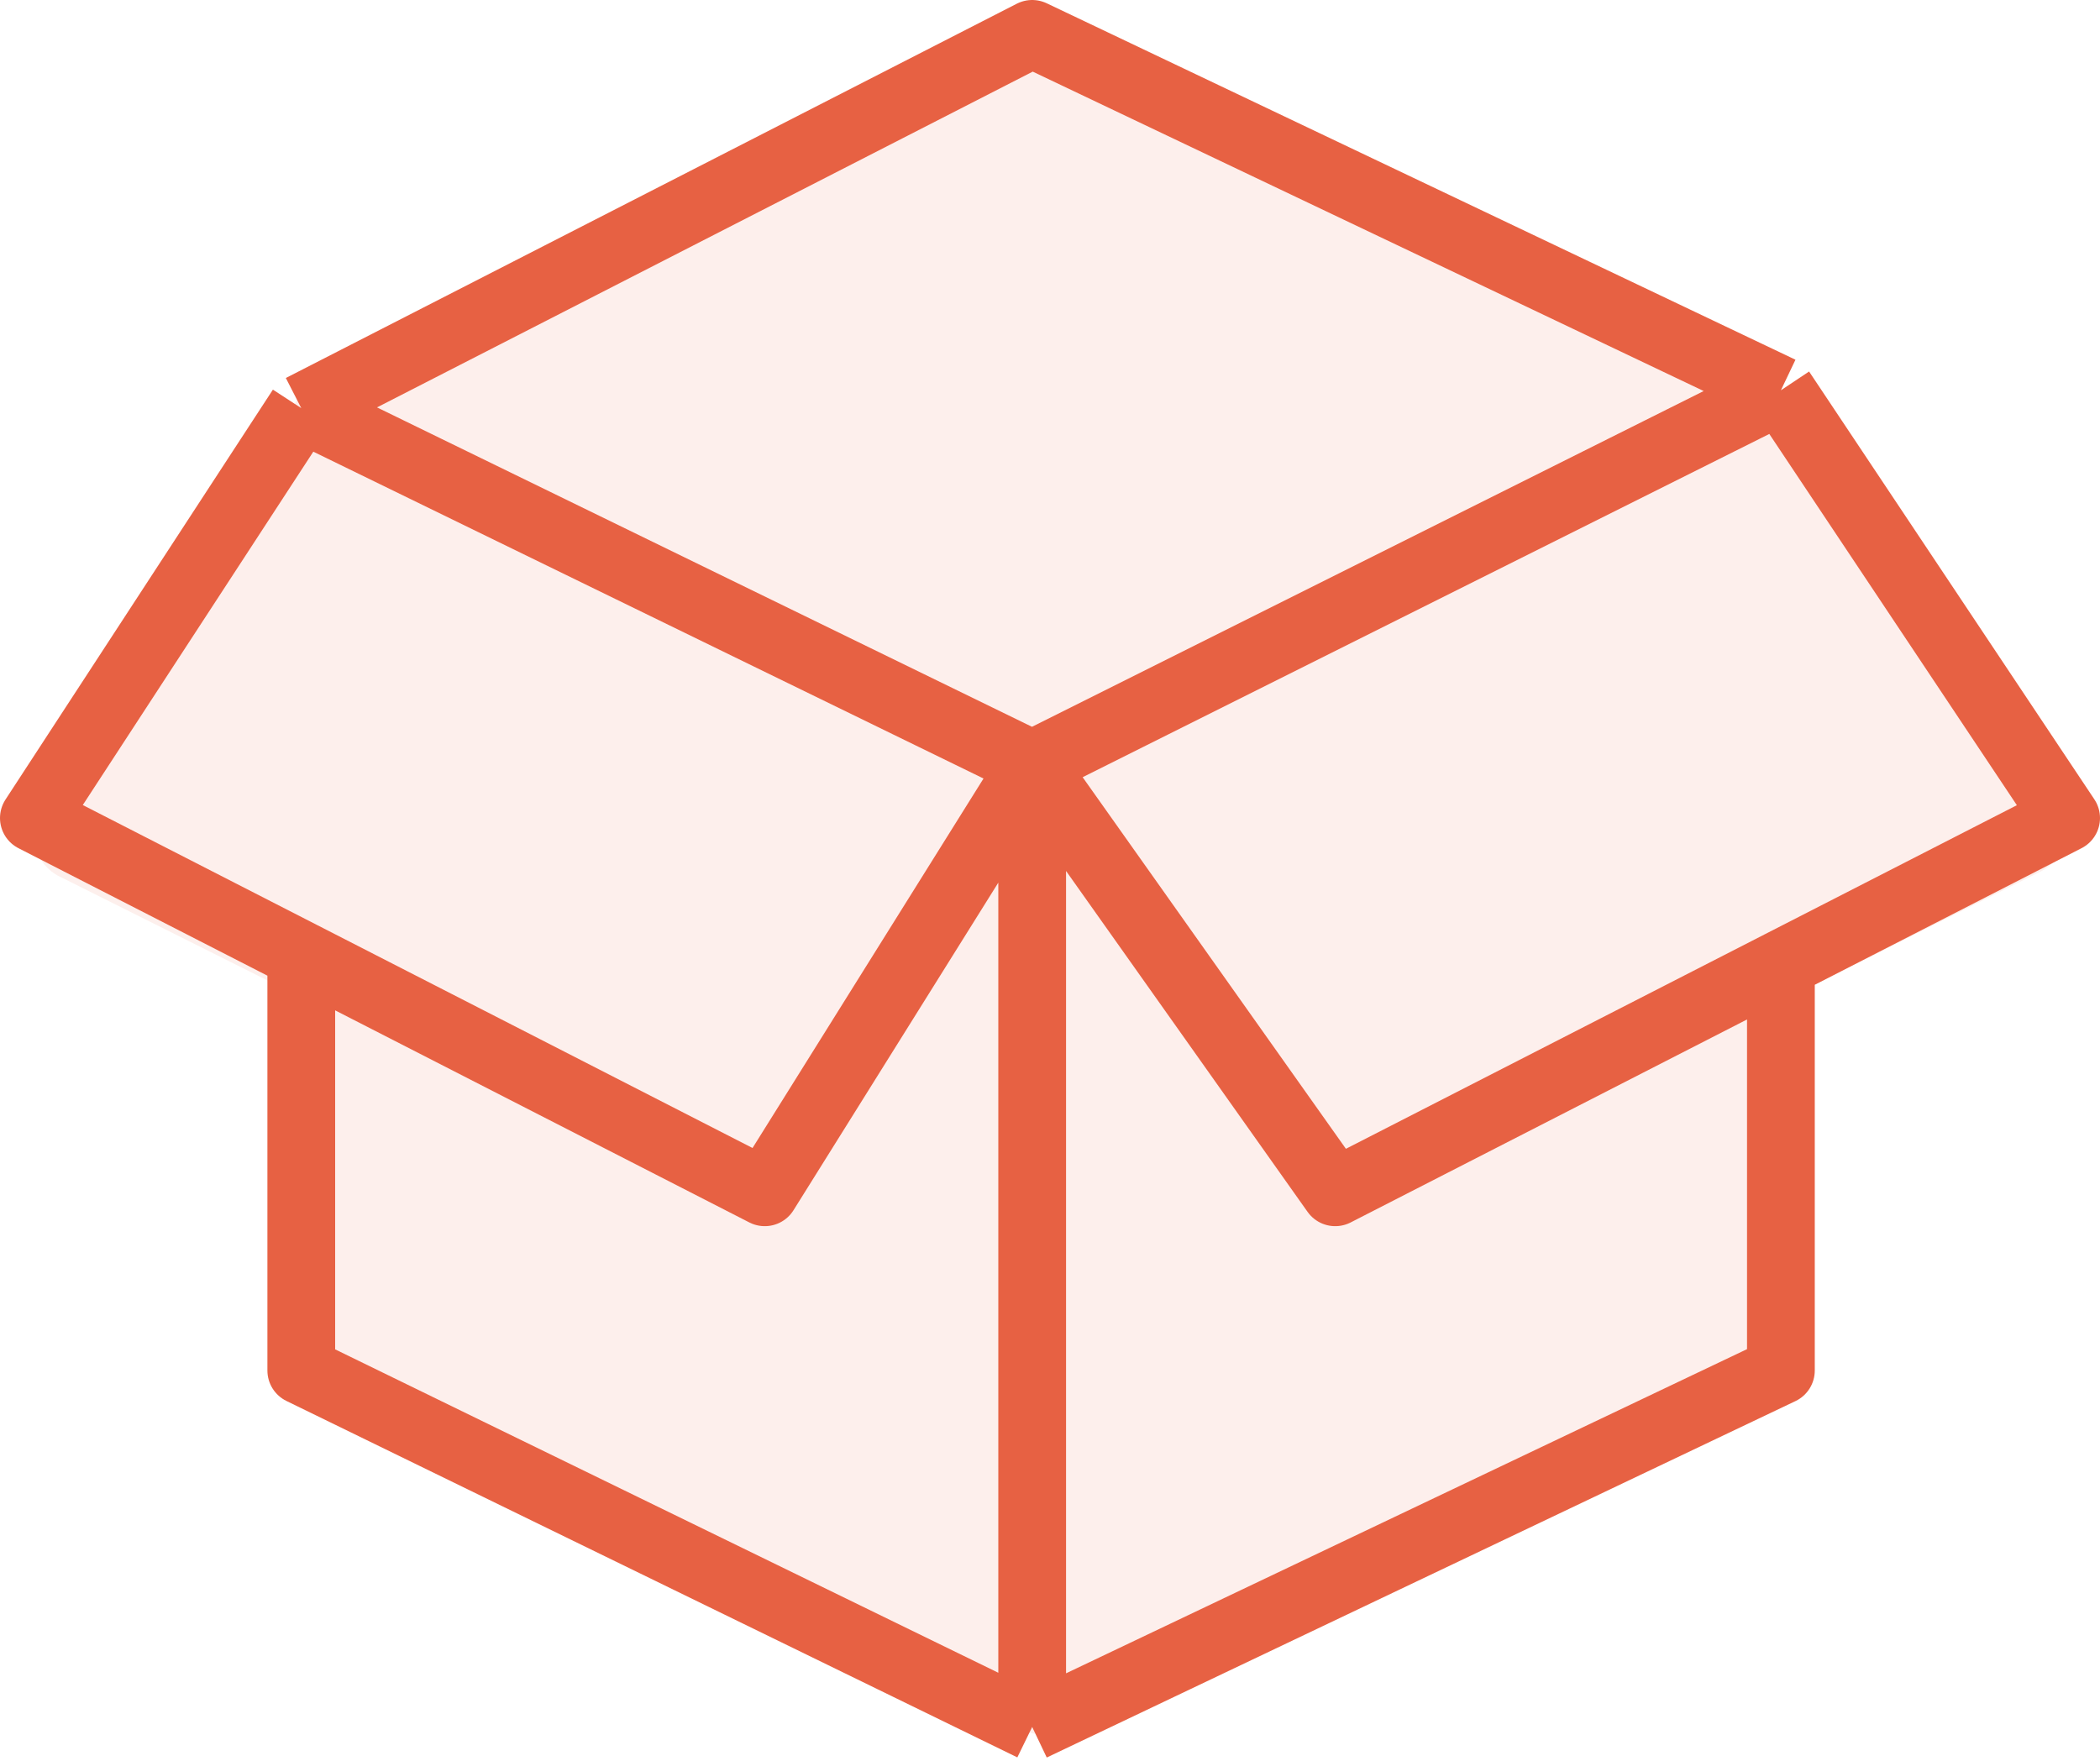
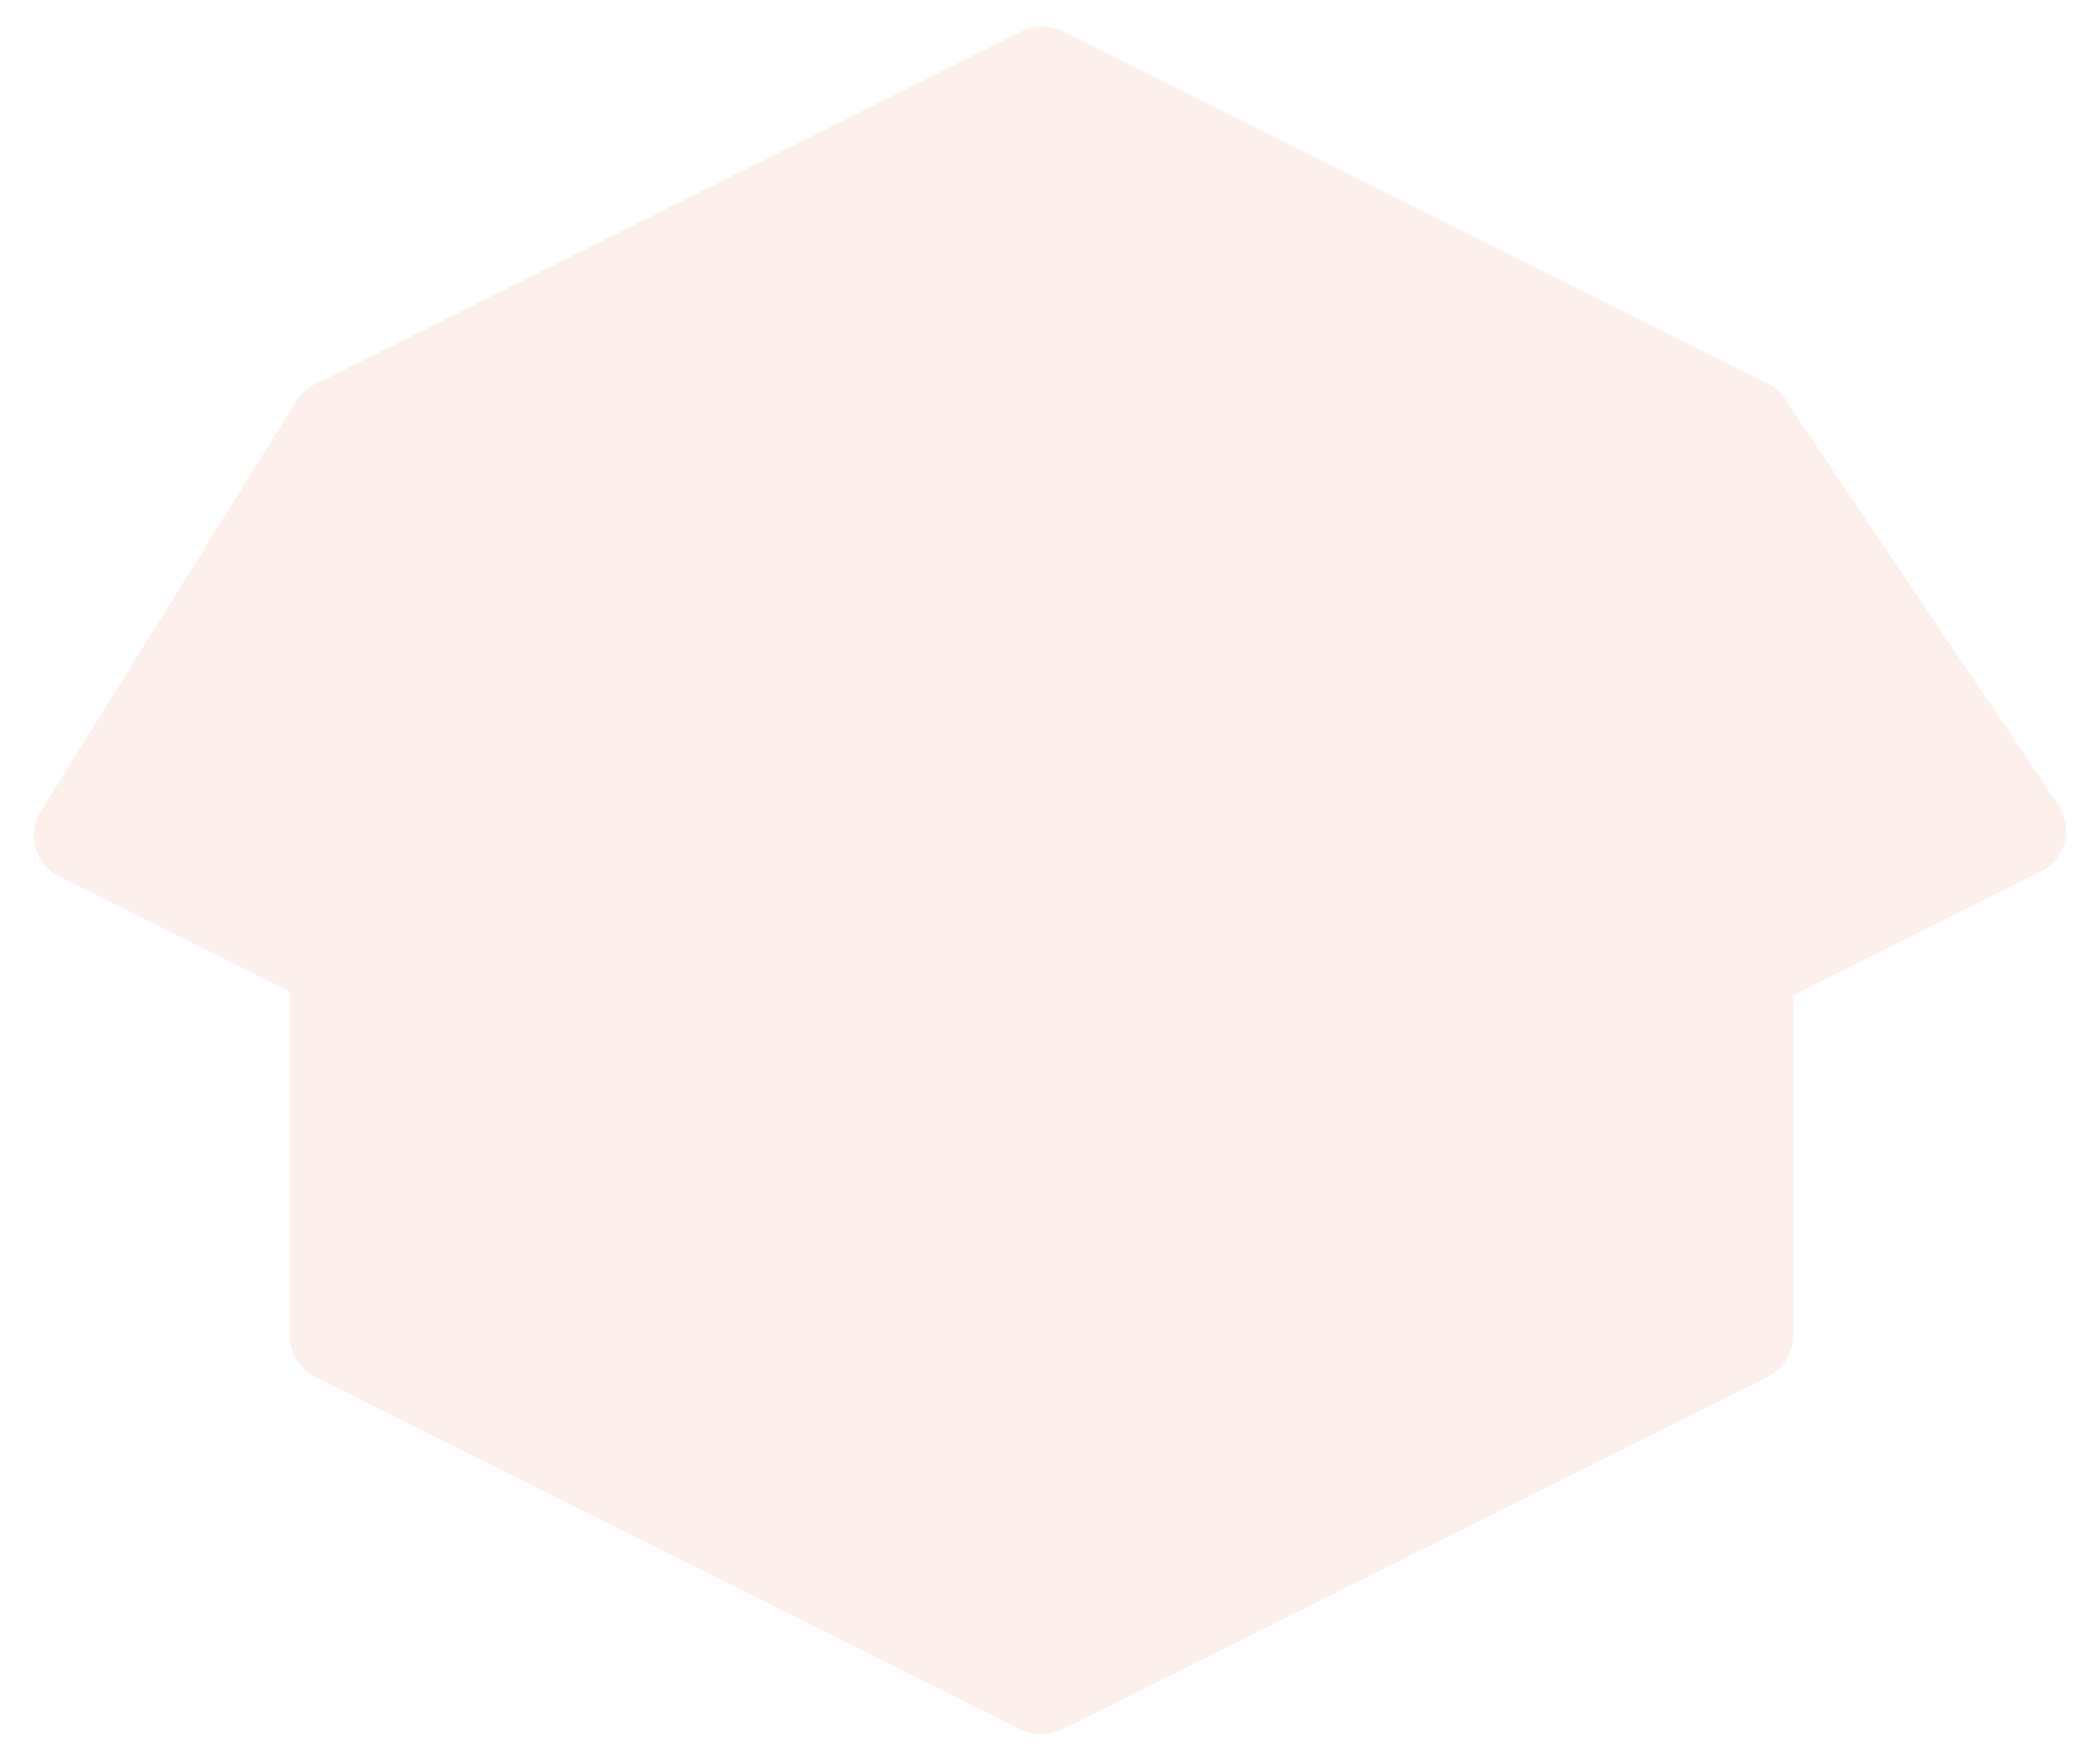
<svg xmlns="http://www.w3.org/2000/svg" width="62" height="52" viewBox="0 0 62 52" fill="none">
-   <path d="M60.761 23.761L52.825 11.981C52.699 11.705 52.48 11.477 52.2 11.335L31.374 0.924C31.297 0.883 31.216 0.851 31.13 0.831C31.13 0.831 31.13 0.831 31.126 0.831C31.008 0.798 30.886 0.782 30.765 0.782C30.639 0.782 30.513 0.798 30.387 0.835C30.309 0.859 30.232 0.888 30.159 0.924L9.447 11.278C9.439 11.282 9.431 11.282 9.423 11.286C9.419 11.286 9.419 11.286 9.415 11.29C9.317 11.327 9.22 11.38 9.134 11.441L9.13 11.444C9.118 11.453 9.106 11.465 9.09 11.473C9.086 11.477 9.082 11.481 9.073 11.485C9.065 11.493 9.053 11.501 9.045 11.509C9.037 11.518 9.029 11.522 9.021 11.53C9.013 11.534 9.008 11.542 9 11.546C8.992 11.554 8.98 11.562 8.972 11.575C8.968 11.579 8.964 11.583 8.96 11.587C8.947 11.599 8.935 11.611 8.923 11.623C8.919 11.627 8.919 11.627 8.915 11.632C8.903 11.644 8.891 11.66 8.874 11.676L8.87 11.68C8.858 11.697 8.846 11.713 8.83 11.729L8.826 11.733C8.813 11.749 8.801 11.765 8.789 11.782C8.785 11.786 8.785 11.79 8.781 11.79C8.769 11.806 8.761 11.822 8.748 11.839C8.748 11.839 8.748 11.839 8.748 11.843L1.206 23.952C1.003 24.277 0.946 24.671 1.052 25.037C1.154 25.403 1.41 25.712 1.751 25.882L8.553 29.283V39.438C8.553 39.95 8.842 40.422 9.301 40.653L30.135 51.072C30.147 51.08 30.163 51.084 30.175 51.092C30.183 51.096 30.192 51.1 30.2 51.105C30.228 51.117 30.253 51.125 30.281 51.137C30.285 51.137 30.289 51.141 30.297 51.141C30.322 51.149 30.342 51.157 30.366 51.161C30.374 51.165 30.387 51.165 30.395 51.169C30.415 51.173 30.431 51.178 30.452 51.182C30.464 51.186 30.472 51.186 30.484 51.19C30.504 51.194 30.521 51.198 30.541 51.198C30.553 51.198 30.561 51.202 30.573 51.202C30.594 51.206 30.614 51.206 30.634 51.21C30.643 51.21 30.651 51.21 30.663 51.214C30.691 51.214 30.72 51.218 30.748 51.218C30.777 51.218 30.805 51.218 30.834 51.214C30.842 51.214 30.85 51.214 30.862 51.21C30.882 51.21 30.903 51.206 30.923 51.202C30.935 51.202 30.943 51.198 30.956 51.198C30.976 51.194 30.992 51.194 31.012 51.19C31.025 51.186 31.033 51.186 31.045 51.182C31.065 51.178 31.081 51.173 31.102 51.169C31.11 51.165 31.122 51.165 31.13 51.161C31.155 51.153 31.175 51.149 31.199 51.141C31.203 51.141 31.207 51.137 31.216 51.137C31.244 51.129 31.268 51.117 31.297 51.105C31.305 51.1 31.313 51.096 31.321 51.092C31.333 51.084 31.35 51.08 31.362 51.072L52.196 40.653C52.655 40.422 52.943 39.954 52.943 39.438V29.389L60.258 25.732C60.607 25.557 60.863 25.24 60.965 24.862C61.05 24.488 60.981 24.086 60.761 23.761ZM22.581 36.301C22.601 36.313 22.625 36.321 22.65 36.334C22.658 36.338 22.662 36.338 22.67 36.342C22.686 36.35 22.703 36.354 22.719 36.362C22.727 36.366 22.735 36.366 22.743 36.37C22.759 36.374 22.776 36.382 22.792 36.386C22.8 36.391 22.808 36.391 22.816 36.395C22.837 36.399 22.857 36.407 22.877 36.411C22.881 36.411 22.881 36.411 22.885 36.415C22.91 36.419 22.93 36.423 22.954 36.427C22.963 36.427 22.967 36.431 22.975 36.431C22.991 36.435 23.007 36.435 23.023 36.439C23.032 36.439 23.04 36.439 23.048 36.443C23.064 36.443 23.08 36.447 23.097 36.447C23.105 36.447 23.113 36.447 23.121 36.447C23.141 36.447 23.158 36.447 23.178 36.447C23.182 36.447 23.186 36.447 23.19 36.447C23.215 36.447 23.239 36.447 23.267 36.443C23.276 36.443 23.279 36.443 23.288 36.443C23.308 36.443 23.328 36.439 23.345 36.439C23.353 36.439 23.357 36.439 23.365 36.435C23.389 36.431 23.414 36.427 23.438 36.423C23.442 36.423 23.442 36.423 23.446 36.423C23.471 36.419 23.491 36.415 23.515 36.407C23.523 36.407 23.527 36.403 23.535 36.403C23.556 36.399 23.576 36.391 23.596 36.386C23.601 36.386 23.605 36.382 23.613 36.382C23.637 36.374 23.662 36.366 23.686 36.358C23.69 36.358 23.694 36.354 23.702 36.354C23.722 36.346 23.739 36.338 23.759 36.33C23.767 36.325 23.771 36.325 23.779 36.321C23.8 36.309 23.824 36.301 23.844 36.289H23.848C23.873 36.277 23.893 36.264 23.913 36.248C23.918 36.244 23.926 36.24 23.93 36.236C23.946 36.224 23.962 36.216 23.978 36.203C23.983 36.2 23.991 36.195 23.995 36.191C24.015 36.175 24.035 36.159 24.056 36.143C24.06 36.139 24.06 36.139 24.064 36.135C24.08 36.118 24.096 36.106 24.113 36.09C24.117 36.086 24.125 36.082 24.129 36.074C24.145 36.057 24.161 36.045 24.174 36.029C24.177 36.025 24.182 36.021 24.182 36.021C24.198 36 24.218 35.98 24.234 35.96C24.238 35.956 24.243 35.952 24.247 35.944C24.259 35.927 24.271 35.911 24.283 35.895C24.287 35.891 24.291 35.883 24.295 35.879C24.312 35.858 24.328 35.834 24.34 35.813L22.581 36.301ZM37.681 35.696C37.697 35.716 37.709 35.736 37.725 35.757C37.729 35.761 37.733 35.769 37.737 35.773C37.75 35.789 37.762 35.801 37.774 35.818C37.778 35.822 37.782 35.83 37.786 35.834C37.803 35.854 37.819 35.87 37.839 35.891C37.843 35.895 37.847 35.895 37.847 35.899C37.864 35.915 37.876 35.927 37.892 35.944C37.896 35.947 37.904 35.956 37.908 35.96C37.924 35.972 37.937 35.984 37.953 35.996C37.957 36 37.961 36.004 37.969 36.008C37.989 36.025 38.01 36.037 38.03 36.053C38.034 36.057 38.038 36.061 38.046 36.065C38.063 36.078 38.079 36.086 38.095 36.098C38.103 36.102 38.107 36.106 38.115 36.11C38.132 36.122 38.152 36.13 38.168 36.139C38.172 36.143 38.176 36.143 38.18 36.147C38.201 36.159 38.225 36.167 38.245 36.179C38.254 36.183 38.258 36.183 38.266 36.187C38.282 36.195 38.298 36.2 38.315 36.208C38.323 36.212 38.327 36.212 38.335 36.216C38.355 36.224 38.38 36.232 38.4 36.24H38.404C38.428 36.248 38.449 36.252 38.473 36.26C38.481 36.26 38.489 36.264 38.493 36.264C38.51 36.269 38.53 36.273 38.546 36.277C38.554 36.277 38.558 36.281 38.566 36.281C38.591 36.285 38.615 36.289 38.64 36.293C38.644 36.293 38.648 36.293 38.652 36.293C38.672 36.297 38.692 36.297 38.713 36.297C38.721 36.297 38.729 36.297 38.733 36.297C38.753 36.297 38.77 36.297 38.79 36.297C38.794 36.297 38.798 36.297 38.802 36.297H38.806C38.831 36.297 38.851 36.297 38.875 36.297C38.879 36.297 38.883 36.297 38.888 36.297C38.908 36.297 38.924 36.293 38.944 36.293C38.953 36.293 38.961 36.293 38.969 36.289C38.985 36.285 39.001 36.285 39.017 36.281C39.026 36.281 39.034 36.277 39.042 36.277C39.062 36.273 39.078 36.269 39.099 36.264C39.103 36.264 39.107 36.264 39.111 36.26C39.135 36.256 39.156 36.248 39.18 36.244C39.184 36.244 39.192 36.24 39.196 36.24C39.213 36.236 39.229 36.228 39.249 36.224C39.257 36.22 39.265 36.22 39.273 36.216C39.29 36.212 39.306 36.203 39.322 36.195C39.33 36.191 39.334 36.191 39.343 36.187C39.367 36.179 39.387 36.167 39.408 36.155L37.681 35.696Z" fill="#E76143" fill-opacity="0.1" />
-   <path d="M52.579 11.526L30.474 1L8.895 12.053M52.579 11.526L30.474 22.579M52.579 11.526L61 24.158L52.579 28.471M30.474 22.579L8.895 12.053M30.474 22.579L39.421 35.211L52.579 28.471M30.474 22.579L22.579 35.211L8.895 28.202M30.474 22.579V51M8.895 12.053L1 24.158L8.895 28.202M8.895 28.202V40.474L30.474 51M30.474 51L52.579 40.474V28.471" stroke="#E76143" stroke-width="2" stroke-linejoin="round" />
+   <path d="M60.761 23.761L52.825 11.981C52.699 11.705 52.48 11.477 52.2 11.335L31.374 0.924C31.297 0.883 31.216 0.851 31.13 0.831C31.13 0.831 31.13 0.831 31.126 0.831C31.008 0.798 30.886 0.782 30.765 0.782C30.639 0.782 30.513 0.798 30.387 0.835C30.309 0.859 30.232 0.888 30.159 0.924L9.447 11.278C9.439 11.282 9.431 11.282 9.423 11.286C9.419 11.286 9.419 11.286 9.415 11.29C9.317 11.327 9.22 11.38 9.134 11.441L9.13 11.444C9.118 11.453 9.106 11.465 9.09 11.473C9.086 11.477 9.082 11.481 9.073 11.485C9.065 11.493 9.053 11.501 9.045 11.509C9.037 11.518 9.029 11.522 9.021 11.53C9.013 11.534 9.008 11.542 9 11.546C8.992 11.554 8.98 11.562 8.972 11.575C8.968 11.579 8.964 11.583 8.96 11.587C8.947 11.599 8.935 11.611 8.923 11.623C8.919 11.627 8.919 11.627 8.915 11.632C8.903 11.644 8.891 11.66 8.874 11.676L8.87 11.68C8.858 11.697 8.846 11.713 8.83 11.729L8.826 11.733C8.813 11.749 8.801 11.765 8.789 11.782C8.785 11.786 8.785 11.79 8.781 11.79C8.769 11.806 8.761 11.822 8.748 11.839C8.748 11.839 8.748 11.839 8.748 11.843L1.206 23.952C1.003 24.277 0.946 24.671 1.052 25.037C1.154 25.403 1.41 25.712 1.751 25.882L8.553 29.283V39.438C8.553 39.95 8.842 40.422 9.301 40.653L30.135 51.072C30.147 51.08 30.163 51.084 30.175 51.092C30.183 51.096 30.192 51.1 30.2 51.105C30.228 51.117 30.253 51.125 30.281 51.137C30.285 51.137 30.289 51.141 30.297 51.141C30.322 51.149 30.342 51.157 30.366 51.161C30.374 51.165 30.387 51.165 30.395 51.169C30.415 51.173 30.431 51.178 30.452 51.182C30.464 51.186 30.472 51.186 30.484 51.19C30.504 51.194 30.521 51.198 30.541 51.198C30.553 51.198 30.561 51.202 30.573 51.202C30.594 51.206 30.614 51.206 30.634 51.21C30.643 51.21 30.651 51.21 30.663 51.214C30.691 51.214 30.72 51.218 30.748 51.218C30.777 51.218 30.805 51.218 30.834 51.214C30.842 51.214 30.85 51.214 30.862 51.21C30.882 51.21 30.903 51.206 30.923 51.202C30.935 51.202 30.943 51.198 30.956 51.198C30.976 51.194 30.992 51.194 31.012 51.19C31.025 51.186 31.033 51.186 31.045 51.182C31.065 51.178 31.081 51.173 31.102 51.169C31.11 51.165 31.122 51.165 31.13 51.161C31.203 51.141 31.207 51.137 31.216 51.137C31.244 51.129 31.268 51.117 31.297 51.105C31.305 51.1 31.313 51.096 31.321 51.092C31.333 51.084 31.35 51.08 31.362 51.072L52.196 40.653C52.655 40.422 52.943 39.954 52.943 39.438V29.389L60.258 25.732C60.607 25.557 60.863 25.24 60.965 24.862C61.05 24.488 60.981 24.086 60.761 23.761ZM22.581 36.301C22.601 36.313 22.625 36.321 22.65 36.334C22.658 36.338 22.662 36.338 22.67 36.342C22.686 36.35 22.703 36.354 22.719 36.362C22.727 36.366 22.735 36.366 22.743 36.37C22.759 36.374 22.776 36.382 22.792 36.386C22.8 36.391 22.808 36.391 22.816 36.395C22.837 36.399 22.857 36.407 22.877 36.411C22.881 36.411 22.881 36.411 22.885 36.415C22.91 36.419 22.93 36.423 22.954 36.427C22.963 36.427 22.967 36.431 22.975 36.431C22.991 36.435 23.007 36.435 23.023 36.439C23.032 36.439 23.04 36.439 23.048 36.443C23.064 36.443 23.08 36.447 23.097 36.447C23.105 36.447 23.113 36.447 23.121 36.447C23.141 36.447 23.158 36.447 23.178 36.447C23.182 36.447 23.186 36.447 23.19 36.447C23.215 36.447 23.239 36.447 23.267 36.443C23.276 36.443 23.279 36.443 23.288 36.443C23.308 36.443 23.328 36.439 23.345 36.439C23.353 36.439 23.357 36.439 23.365 36.435C23.389 36.431 23.414 36.427 23.438 36.423C23.442 36.423 23.442 36.423 23.446 36.423C23.471 36.419 23.491 36.415 23.515 36.407C23.523 36.407 23.527 36.403 23.535 36.403C23.556 36.399 23.576 36.391 23.596 36.386C23.601 36.386 23.605 36.382 23.613 36.382C23.637 36.374 23.662 36.366 23.686 36.358C23.69 36.358 23.694 36.354 23.702 36.354C23.722 36.346 23.739 36.338 23.759 36.33C23.767 36.325 23.771 36.325 23.779 36.321C23.8 36.309 23.824 36.301 23.844 36.289H23.848C23.873 36.277 23.893 36.264 23.913 36.248C23.918 36.244 23.926 36.24 23.93 36.236C23.946 36.224 23.962 36.216 23.978 36.203C23.983 36.2 23.991 36.195 23.995 36.191C24.015 36.175 24.035 36.159 24.056 36.143C24.06 36.139 24.06 36.139 24.064 36.135C24.08 36.118 24.096 36.106 24.113 36.09C24.117 36.086 24.125 36.082 24.129 36.074C24.145 36.057 24.161 36.045 24.174 36.029C24.177 36.025 24.182 36.021 24.182 36.021C24.198 36 24.218 35.98 24.234 35.96C24.238 35.956 24.243 35.952 24.247 35.944C24.259 35.927 24.271 35.911 24.283 35.895C24.287 35.891 24.291 35.883 24.295 35.879C24.312 35.858 24.328 35.834 24.34 35.813L22.581 36.301ZM37.681 35.696C37.697 35.716 37.709 35.736 37.725 35.757C37.729 35.761 37.733 35.769 37.737 35.773C37.75 35.789 37.762 35.801 37.774 35.818C37.778 35.822 37.782 35.83 37.786 35.834C37.803 35.854 37.819 35.87 37.839 35.891C37.843 35.895 37.847 35.895 37.847 35.899C37.864 35.915 37.876 35.927 37.892 35.944C37.896 35.947 37.904 35.956 37.908 35.96C37.924 35.972 37.937 35.984 37.953 35.996C37.957 36 37.961 36.004 37.969 36.008C37.989 36.025 38.01 36.037 38.03 36.053C38.034 36.057 38.038 36.061 38.046 36.065C38.063 36.078 38.079 36.086 38.095 36.098C38.103 36.102 38.107 36.106 38.115 36.11C38.132 36.122 38.152 36.13 38.168 36.139C38.172 36.143 38.176 36.143 38.18 36.147C38.201 36.159 38.225 36.167 38.245 36.179C38.254 36.183 38.258 36.183 38.266 36.187C38.282 36.195 38.298 36.2 38.315 36.208C38.323 36.212 38.327 36.212 38.335 36.216C38.355 36.224 38.38 36.232 38.4 36.24H38.404C38.428 36.248 38.449 36.252 38.473 36.26C38.481 36.26 38.489 36.264 38.493 36.264C38.51 36.269 38.53 36.273 38.546 36.277C38.554 36.277 38.558 36.281 38.566 36.281C38.591 36.285 38.615 36.289 38.64 36.293C38.644 36.293 38.648 36.293 38.652 36.293C38.672 36.297 38.692 36.297 38.713 36.297C38.721 36.297 38.729 36.297 38.733 36.297C38.753 36.297 38.77 36.297 38.79 36.297C38.794 36.297 38.798 36.297 38.802 36.297H38.806C38.831 36.297 38.851 36.297 38.875 36.297C38.879 36.297 38.883 36.297 38.888 36.297C38.908 36.297 38.924 36.293 38.944 36.293C38.953 36.293 38.961 36.293 38.969 36.289C38.985 36.285 39.001 36.285 39.017 36.281C39.026 36.281 39.034 36.277 39.042 36.277C39.062 36.273 39.078 36.269 39.099 36.264C39.103 36.264 39.107 36.264 39.111 36.26C39.135 36.256 39.156 36.248 39.18 36.244C39.184 36.244 39.192 36.24 39.196 36.24C39.213 36.236 39.229 36.228 39.249 36.224C39.257 36.22 39.265 36.22 39.273 36.216C39.29 36.212 39.306 36.203 39.322 36.195C39.33 36.191 39.334 36.191 39.343 36.187C39.367 36.179 39.387 36.167 39.408 36.155L37.681 35.696Z" fill="#E76143" fill-opacity="0.1" />
</svg>